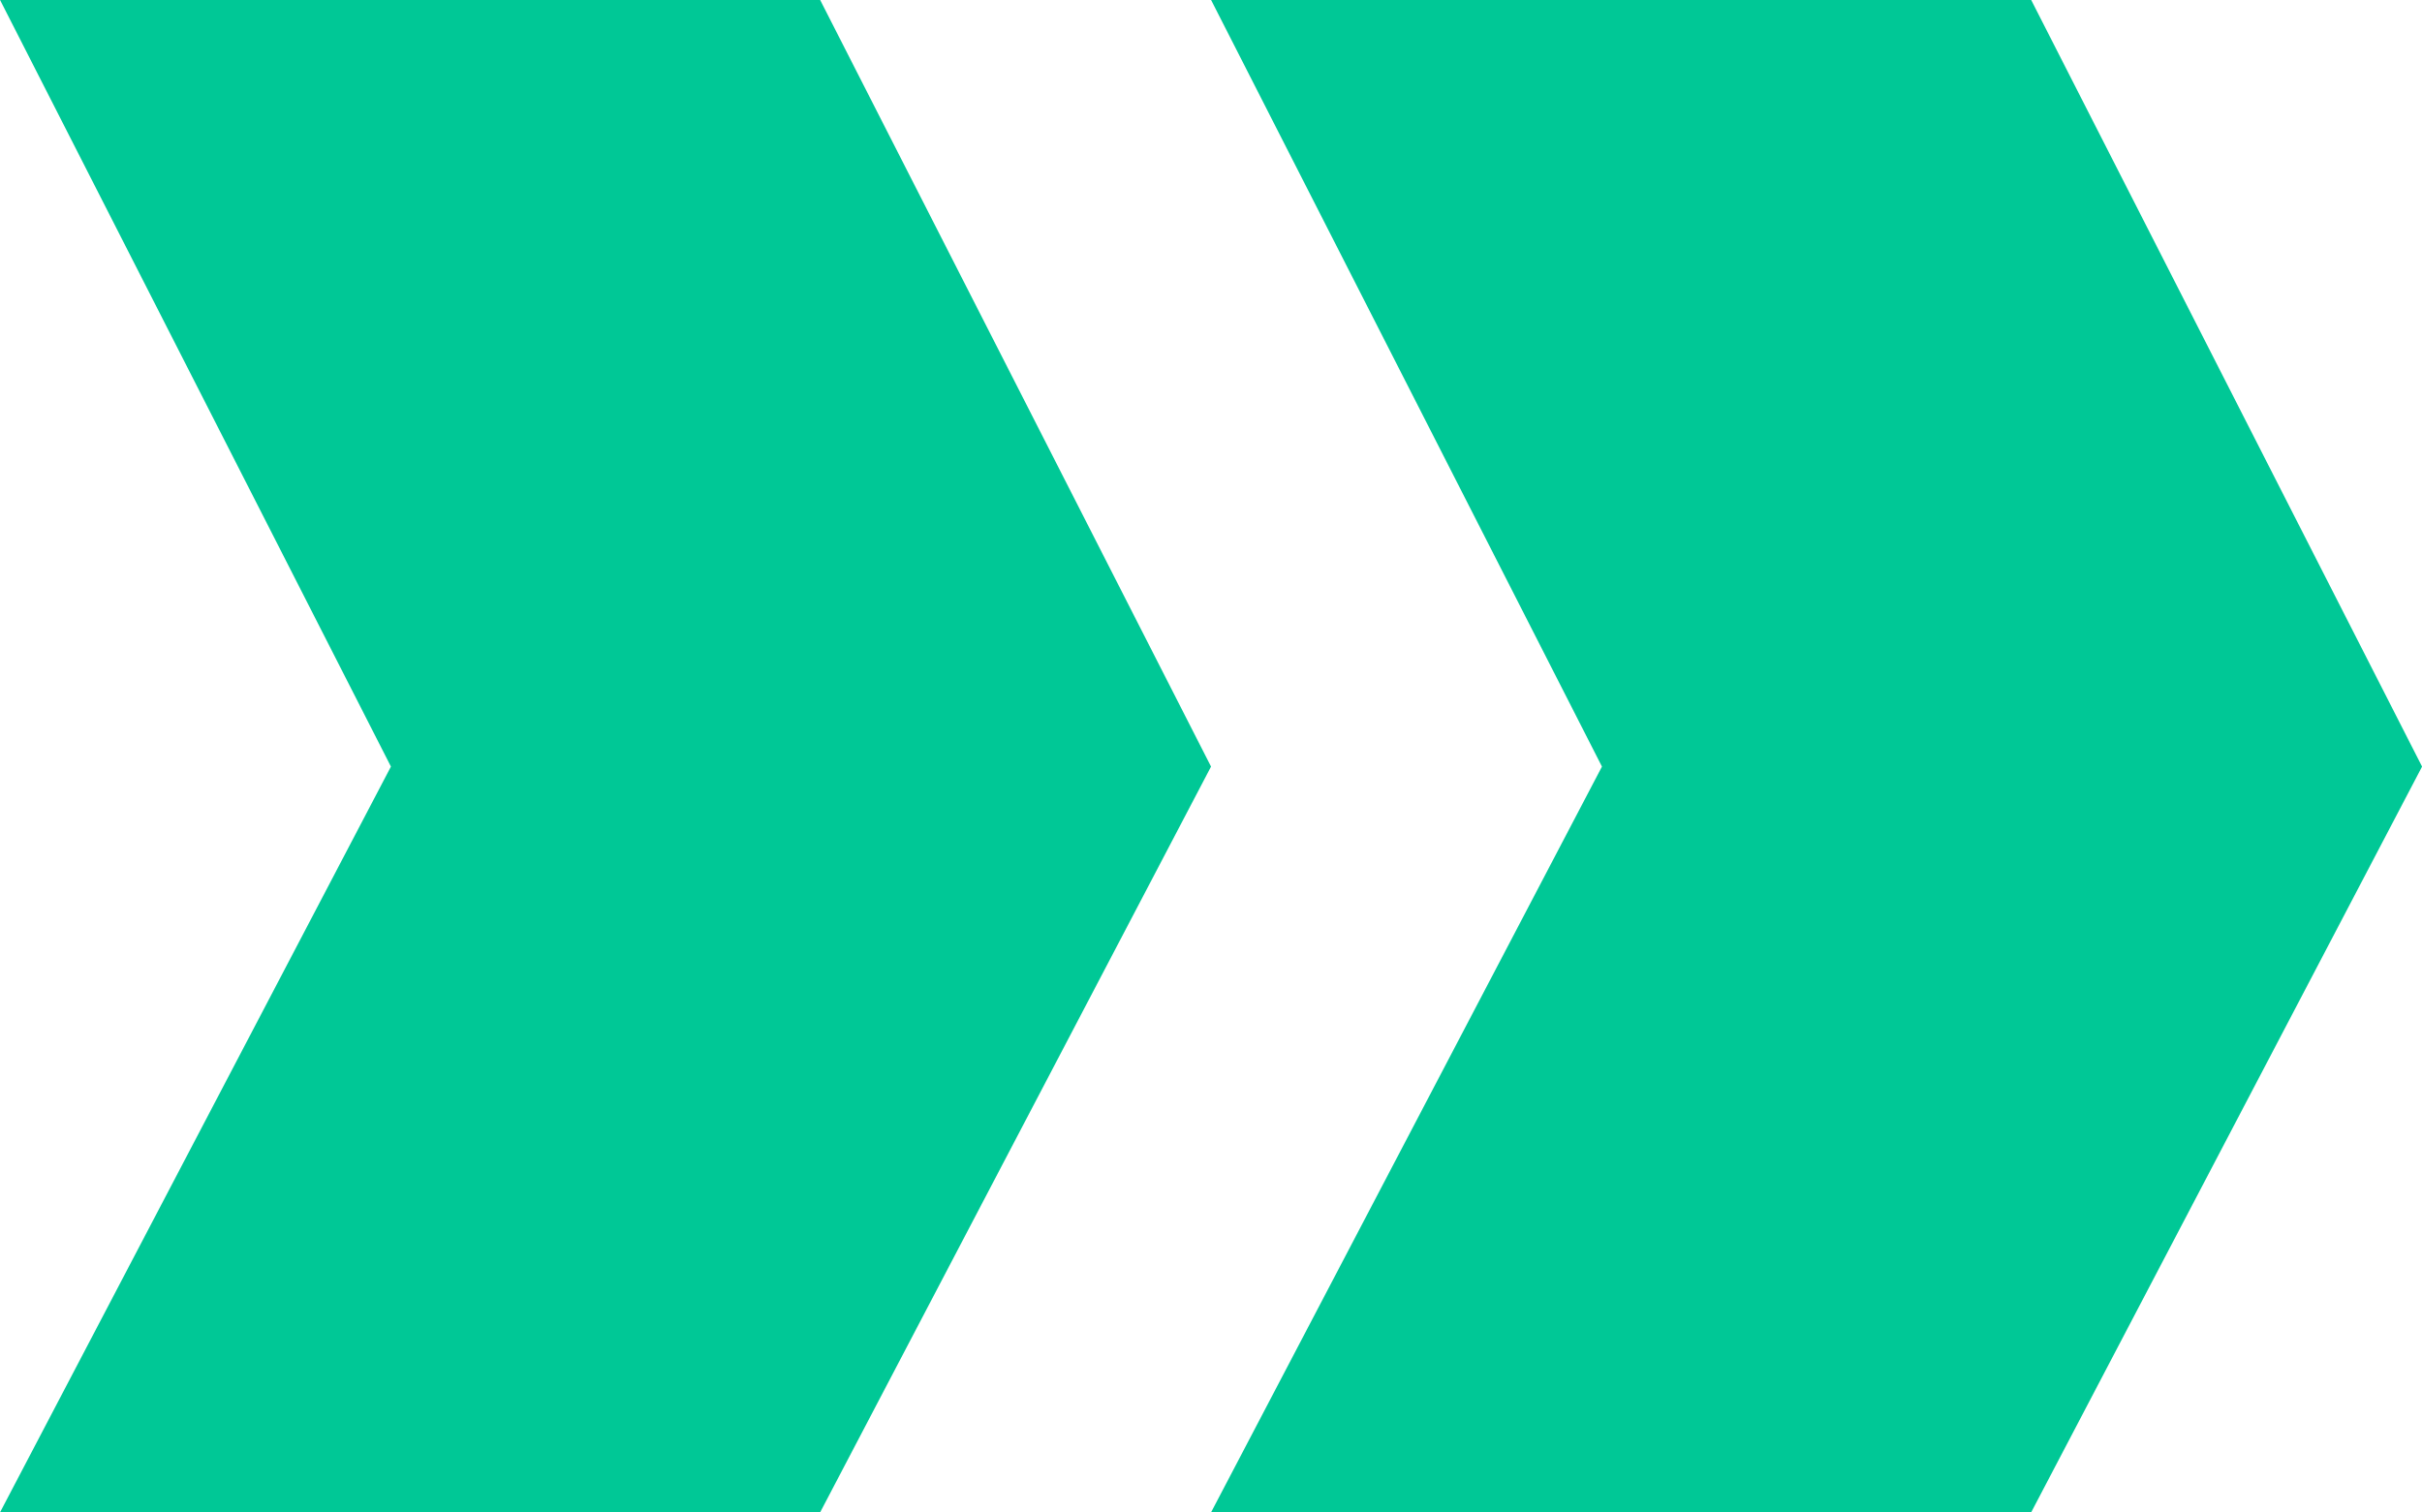
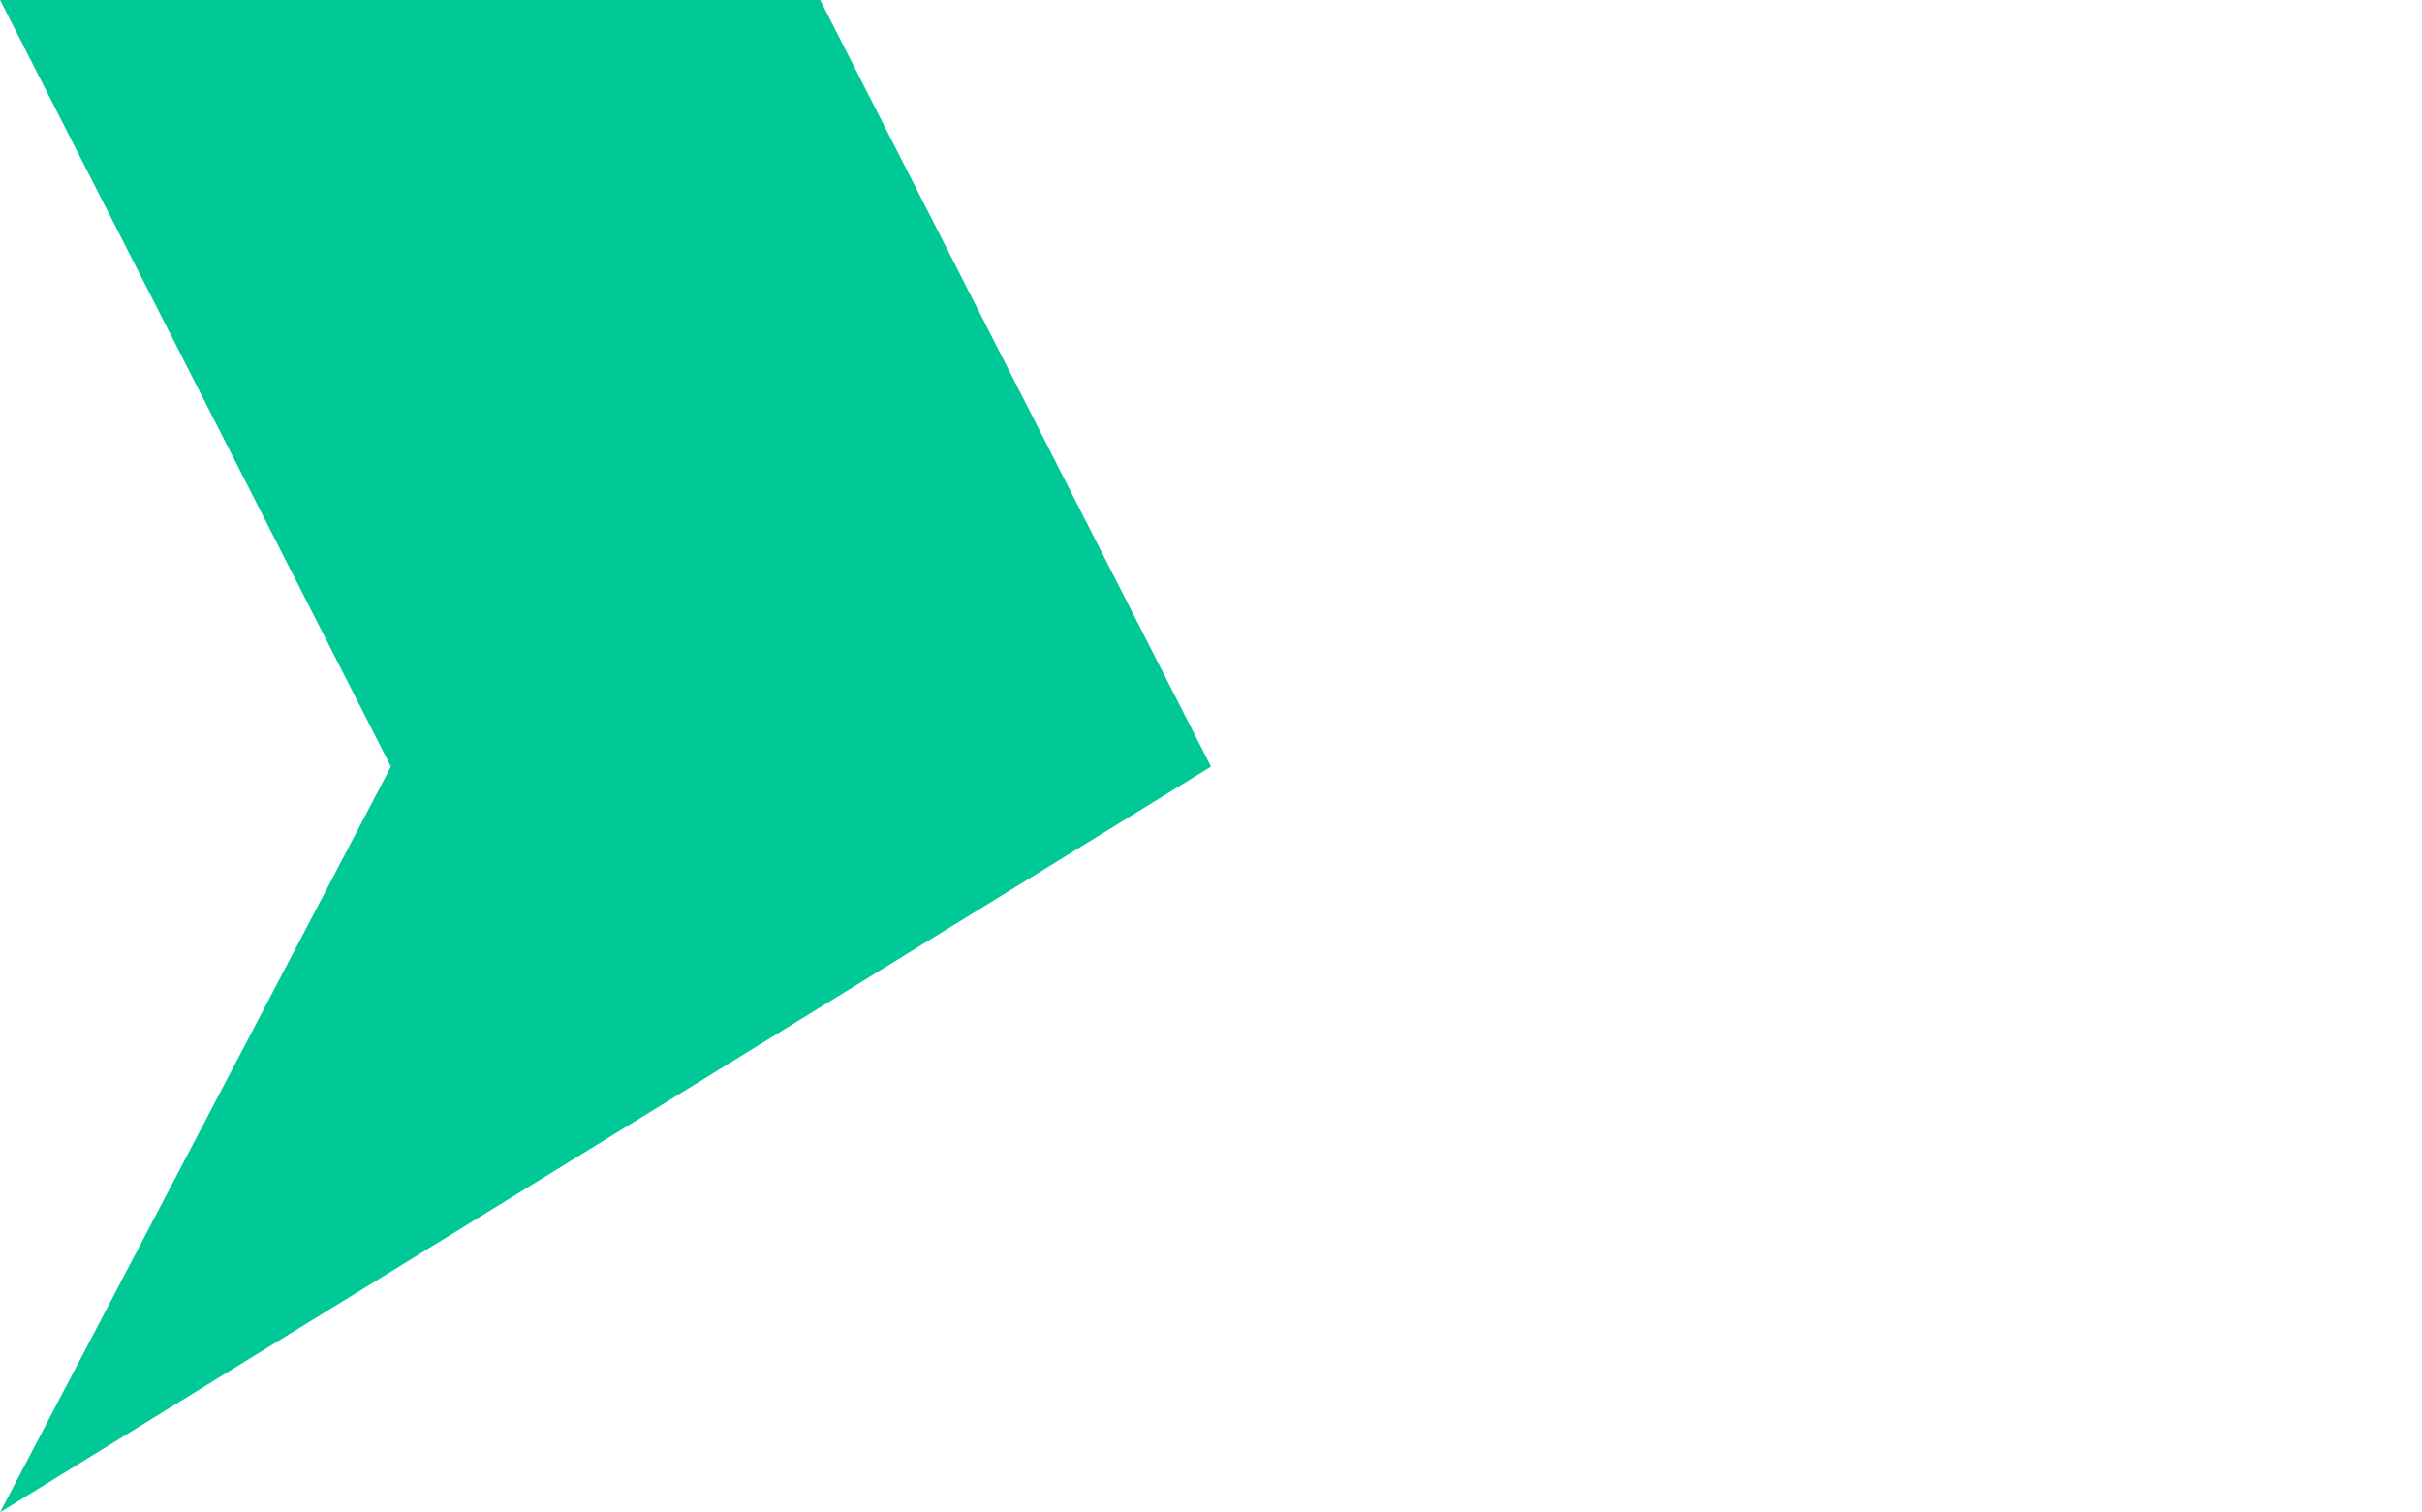
<svg xmlns="http://www.w3.org/2000/svg" width="38.127" height="23.811" viewBox="0 0 38.127 23.811">
  <g id="Group_896" data-name="Group 896" transform="translate(-757.797 -878.189)">
-     <path id="Path_11894" data-name="Path 11894" d="M12.07,0,0,6.153v12.91l12.07-6.153,11.741,6.153V6.153Z" transform="translate(776.861 878.189) rotate(90)" fill="#00C896" />
-     <path id="Path_11895" data-name="Path 11895" d="M12.07,0,0,6.153v12.91l12.07-6.153,11.741,6.153V6.153Z" transform="translate(795.925 878.189) rotate(90)" fill="#00C896" />
+     <path id="Path_11894" data-name="Path 11894" d="M12.07,0,0,6.153v12.91l12.07-6.153,11.741,6.153Z" transform="translate(776.861 878.189) rotate(90)" fill="#00C896" />
  </g>
</svg>